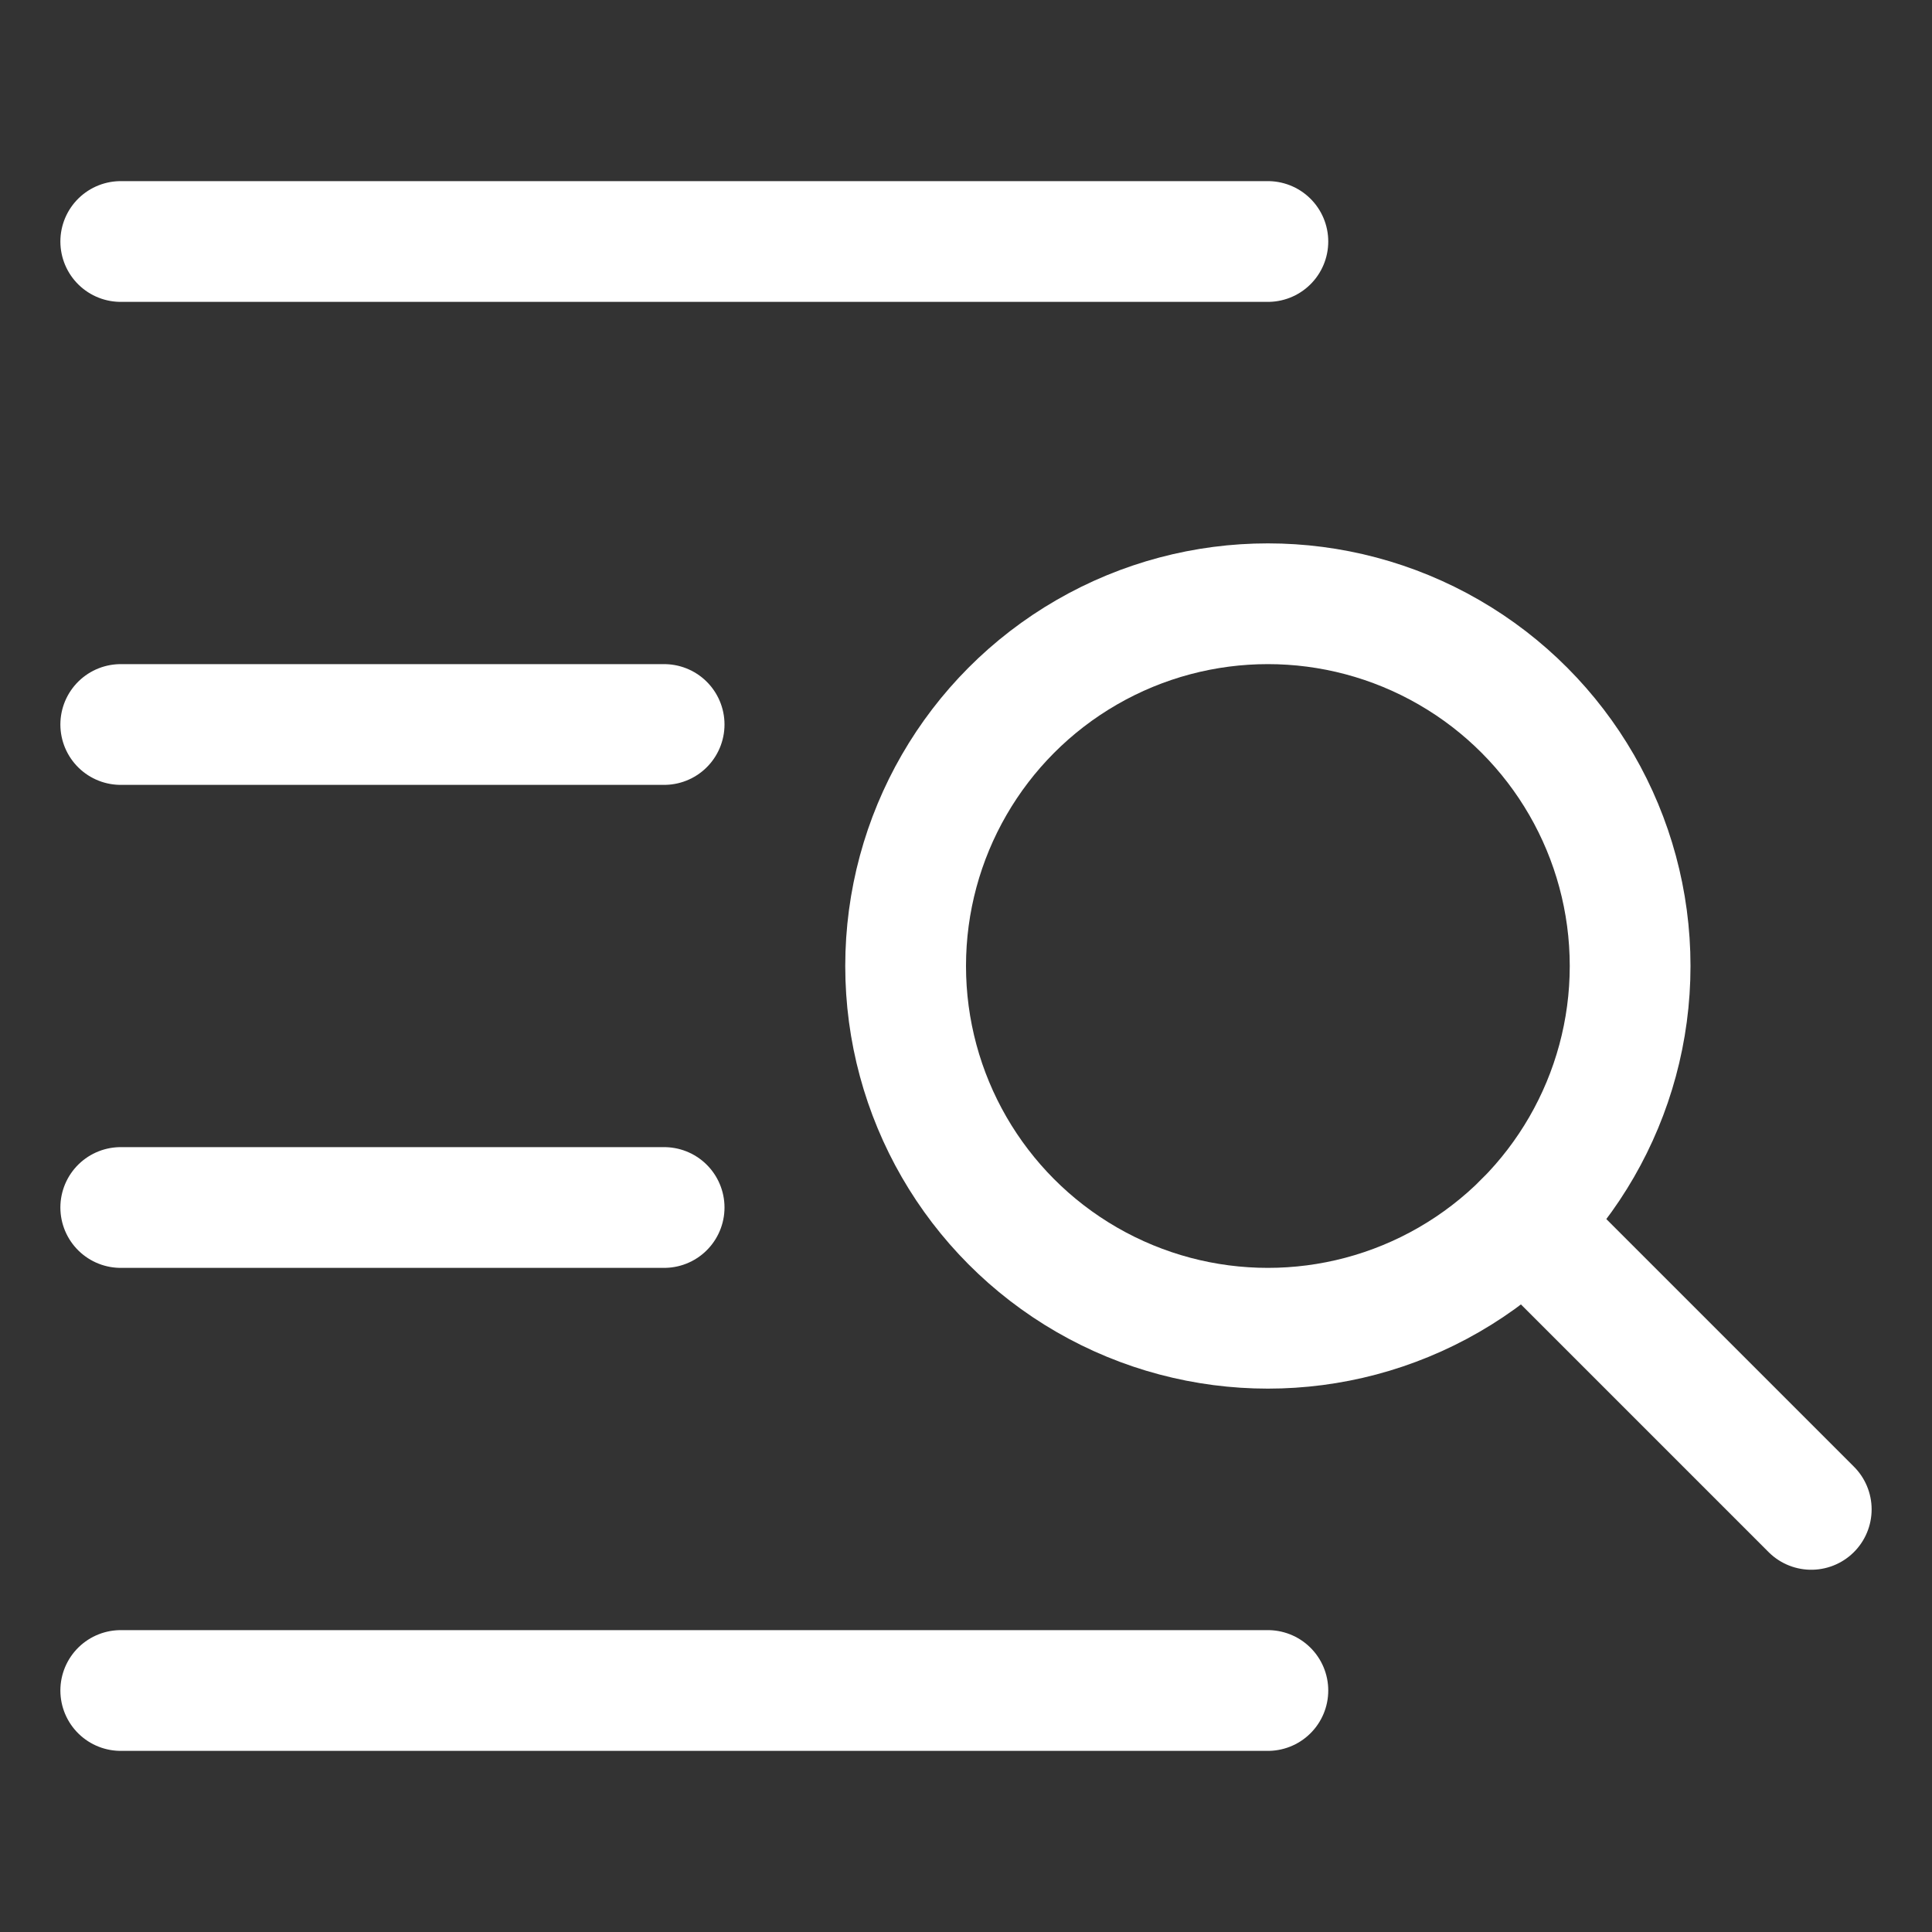
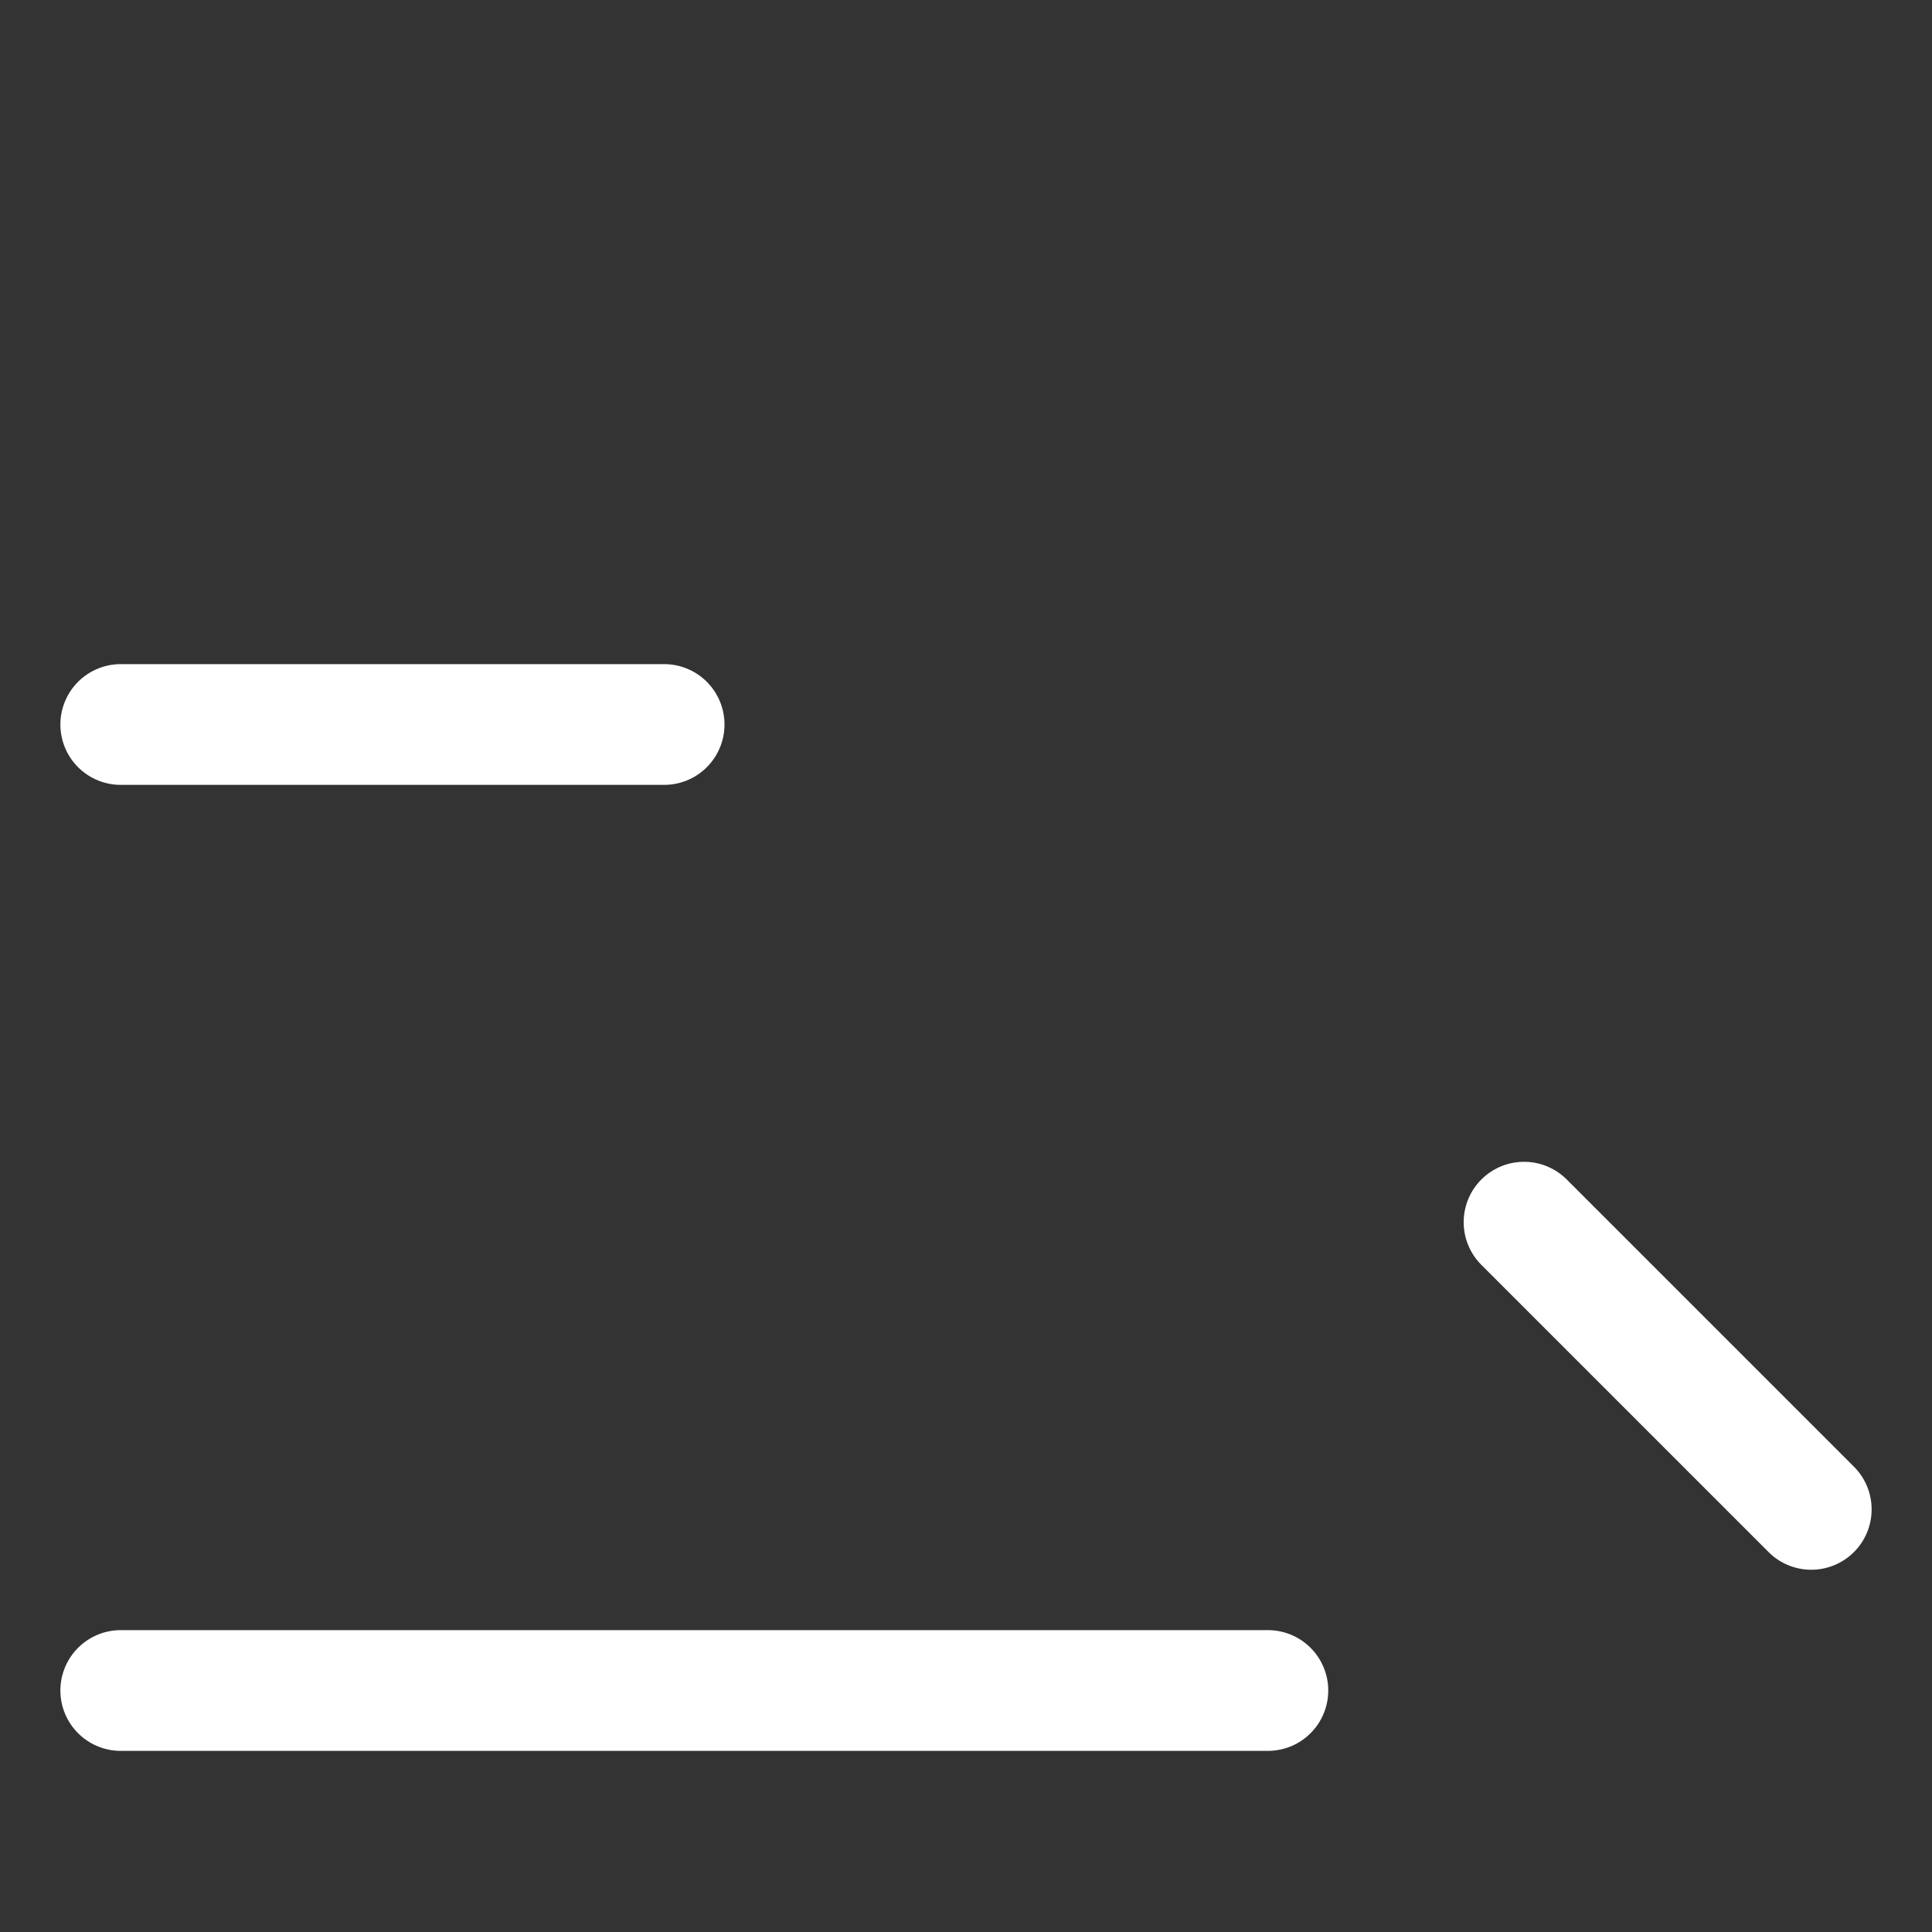
<svg xmlns="http://www.w3.org/2000/svg" width="32" height="32" viewBox="0 0 32 32">
  <rect x="0" y="0" width="32" height="32" fill="#333333" stroke="none" />
  <g class="nc-icon-wrapper" stroke-linecap="round" stroke-linejoin="round" stroke-width="2" fill="none" stroke="#ffffff">
    <line x1="11" y1="12" x2="2" y2="12" />
-     <line x1="11" y1="20" x2="2" y2="20" />
    <line x1="21" y1="28" x2="2" y2="28" />
-     <line x1="21" y1="4" x2="2" y2="4" />
-     <circle cx="21" cy="16" r="6" stroke="#ffffff" />
    <line x1="30" y1="25" x2="25.243" y2="20.243" stroke="#ffffff" />
  </g>
</svg>